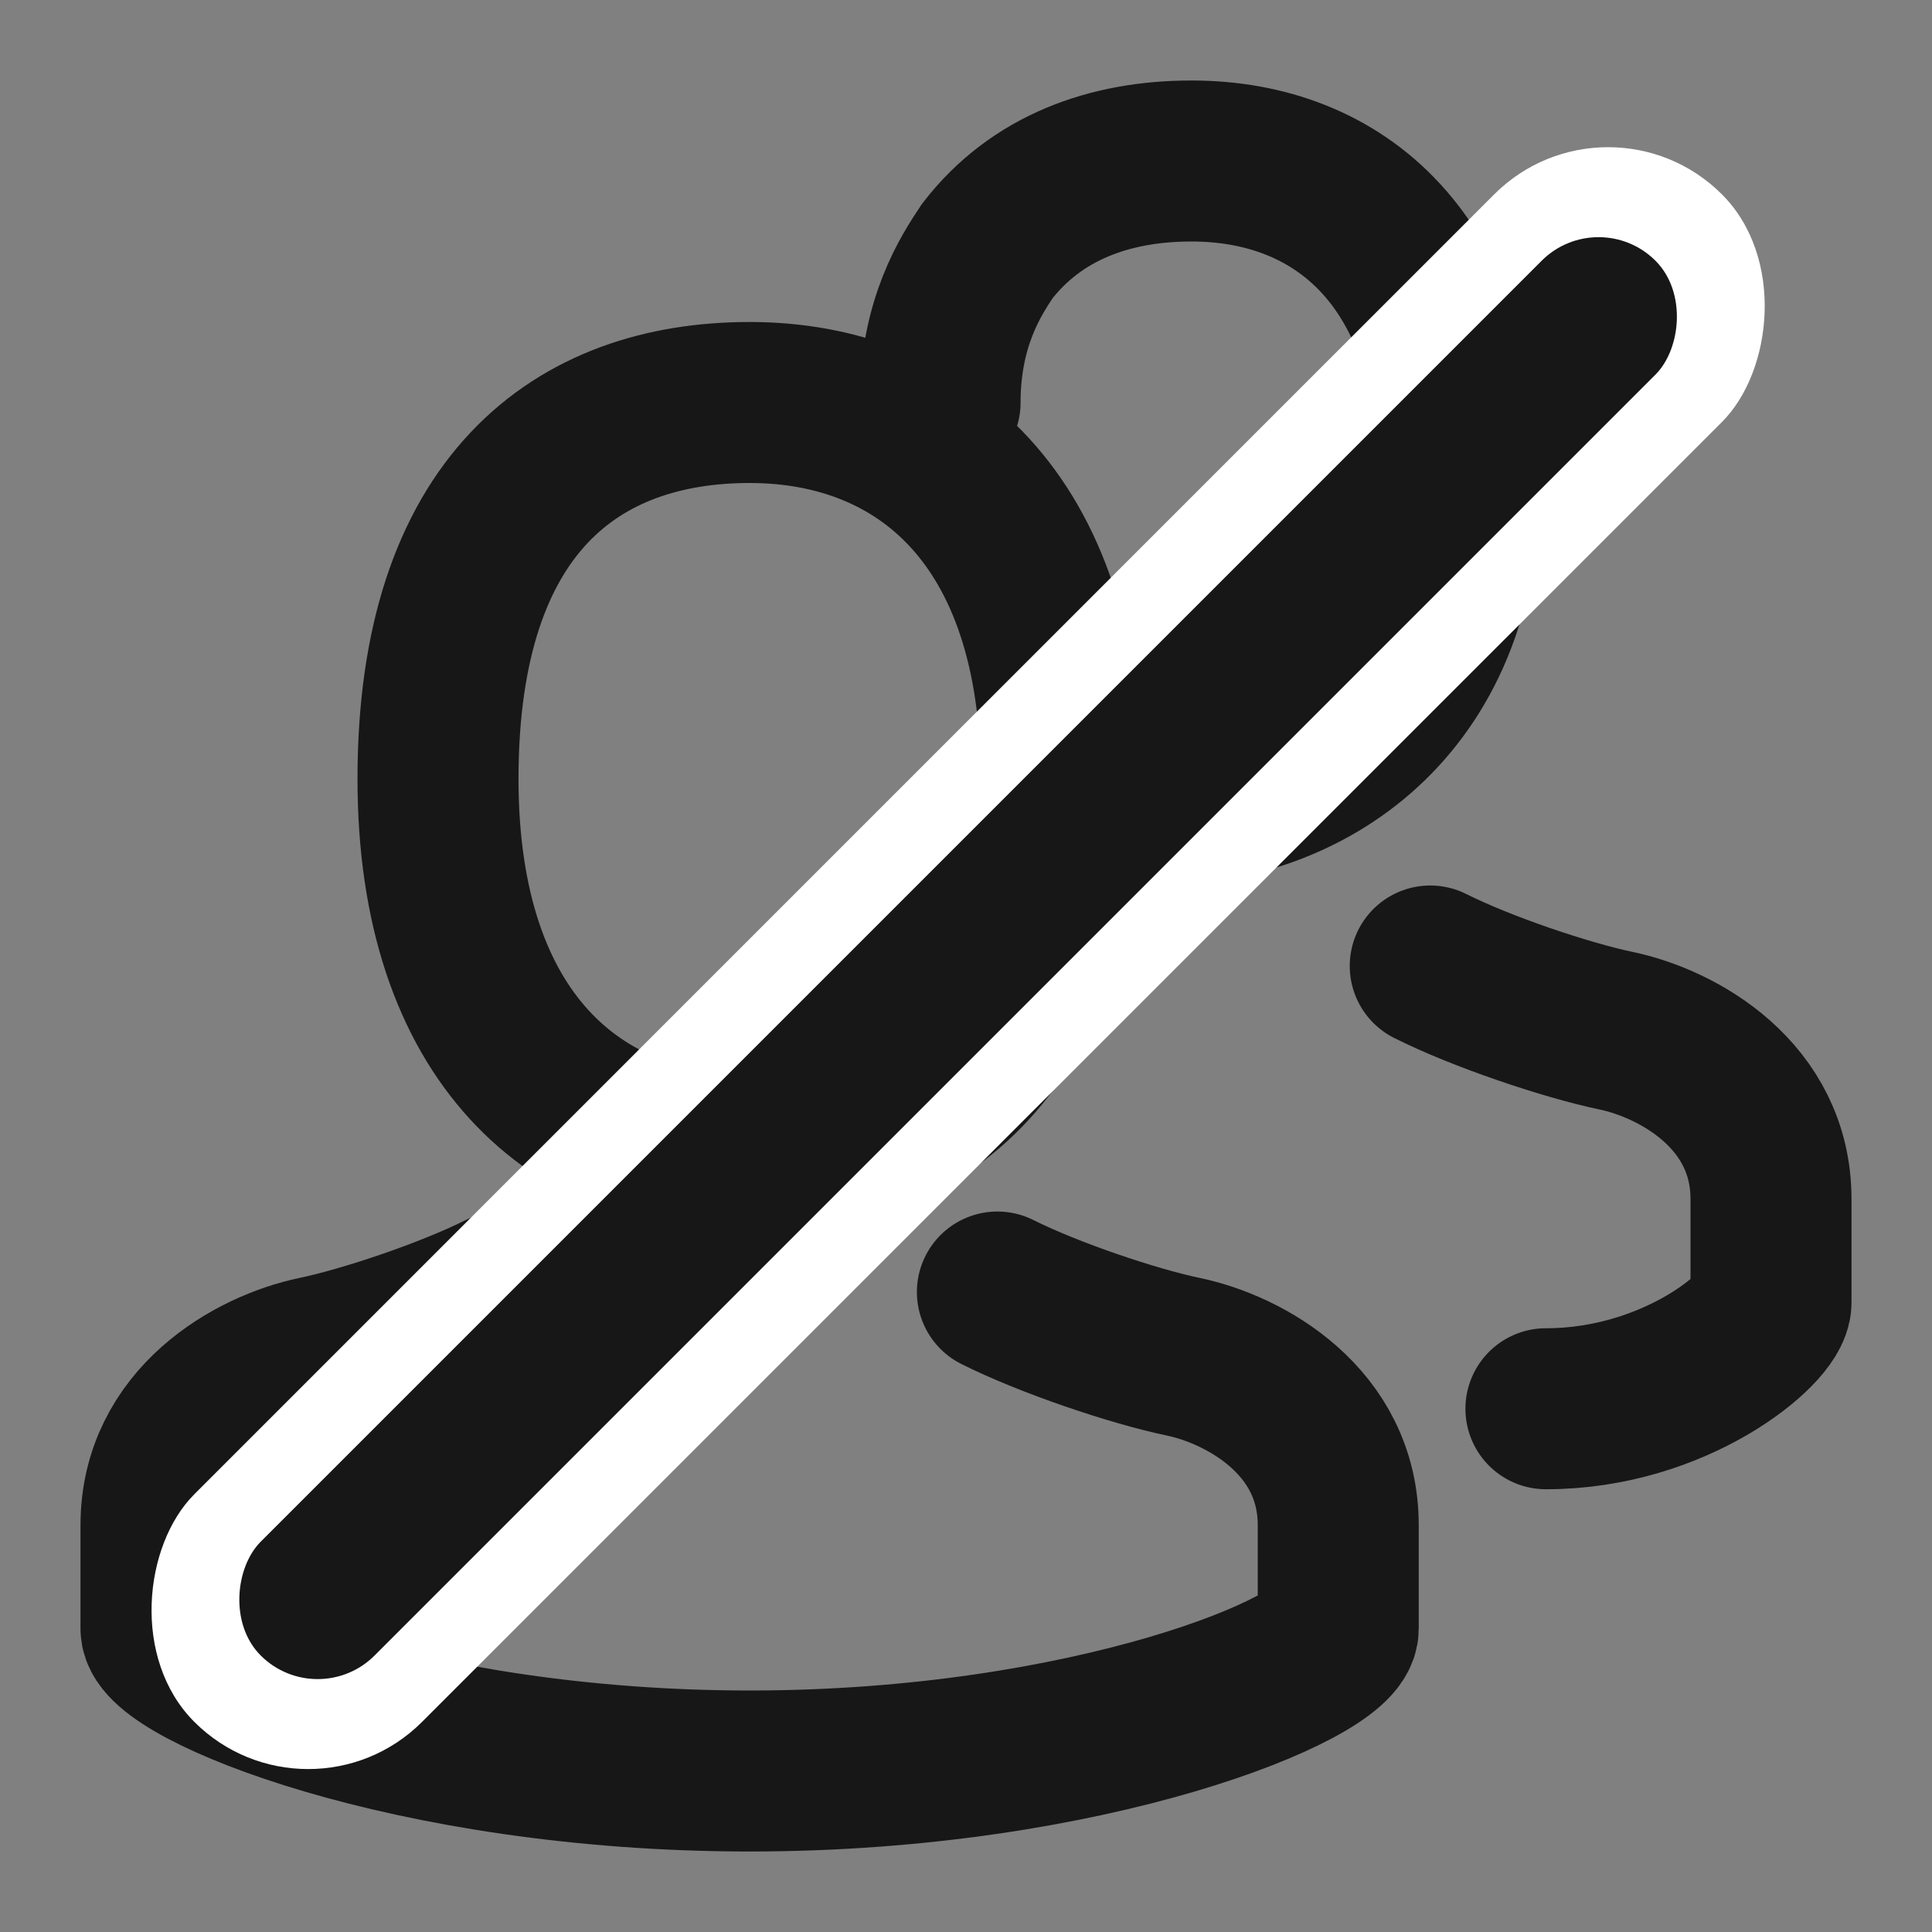
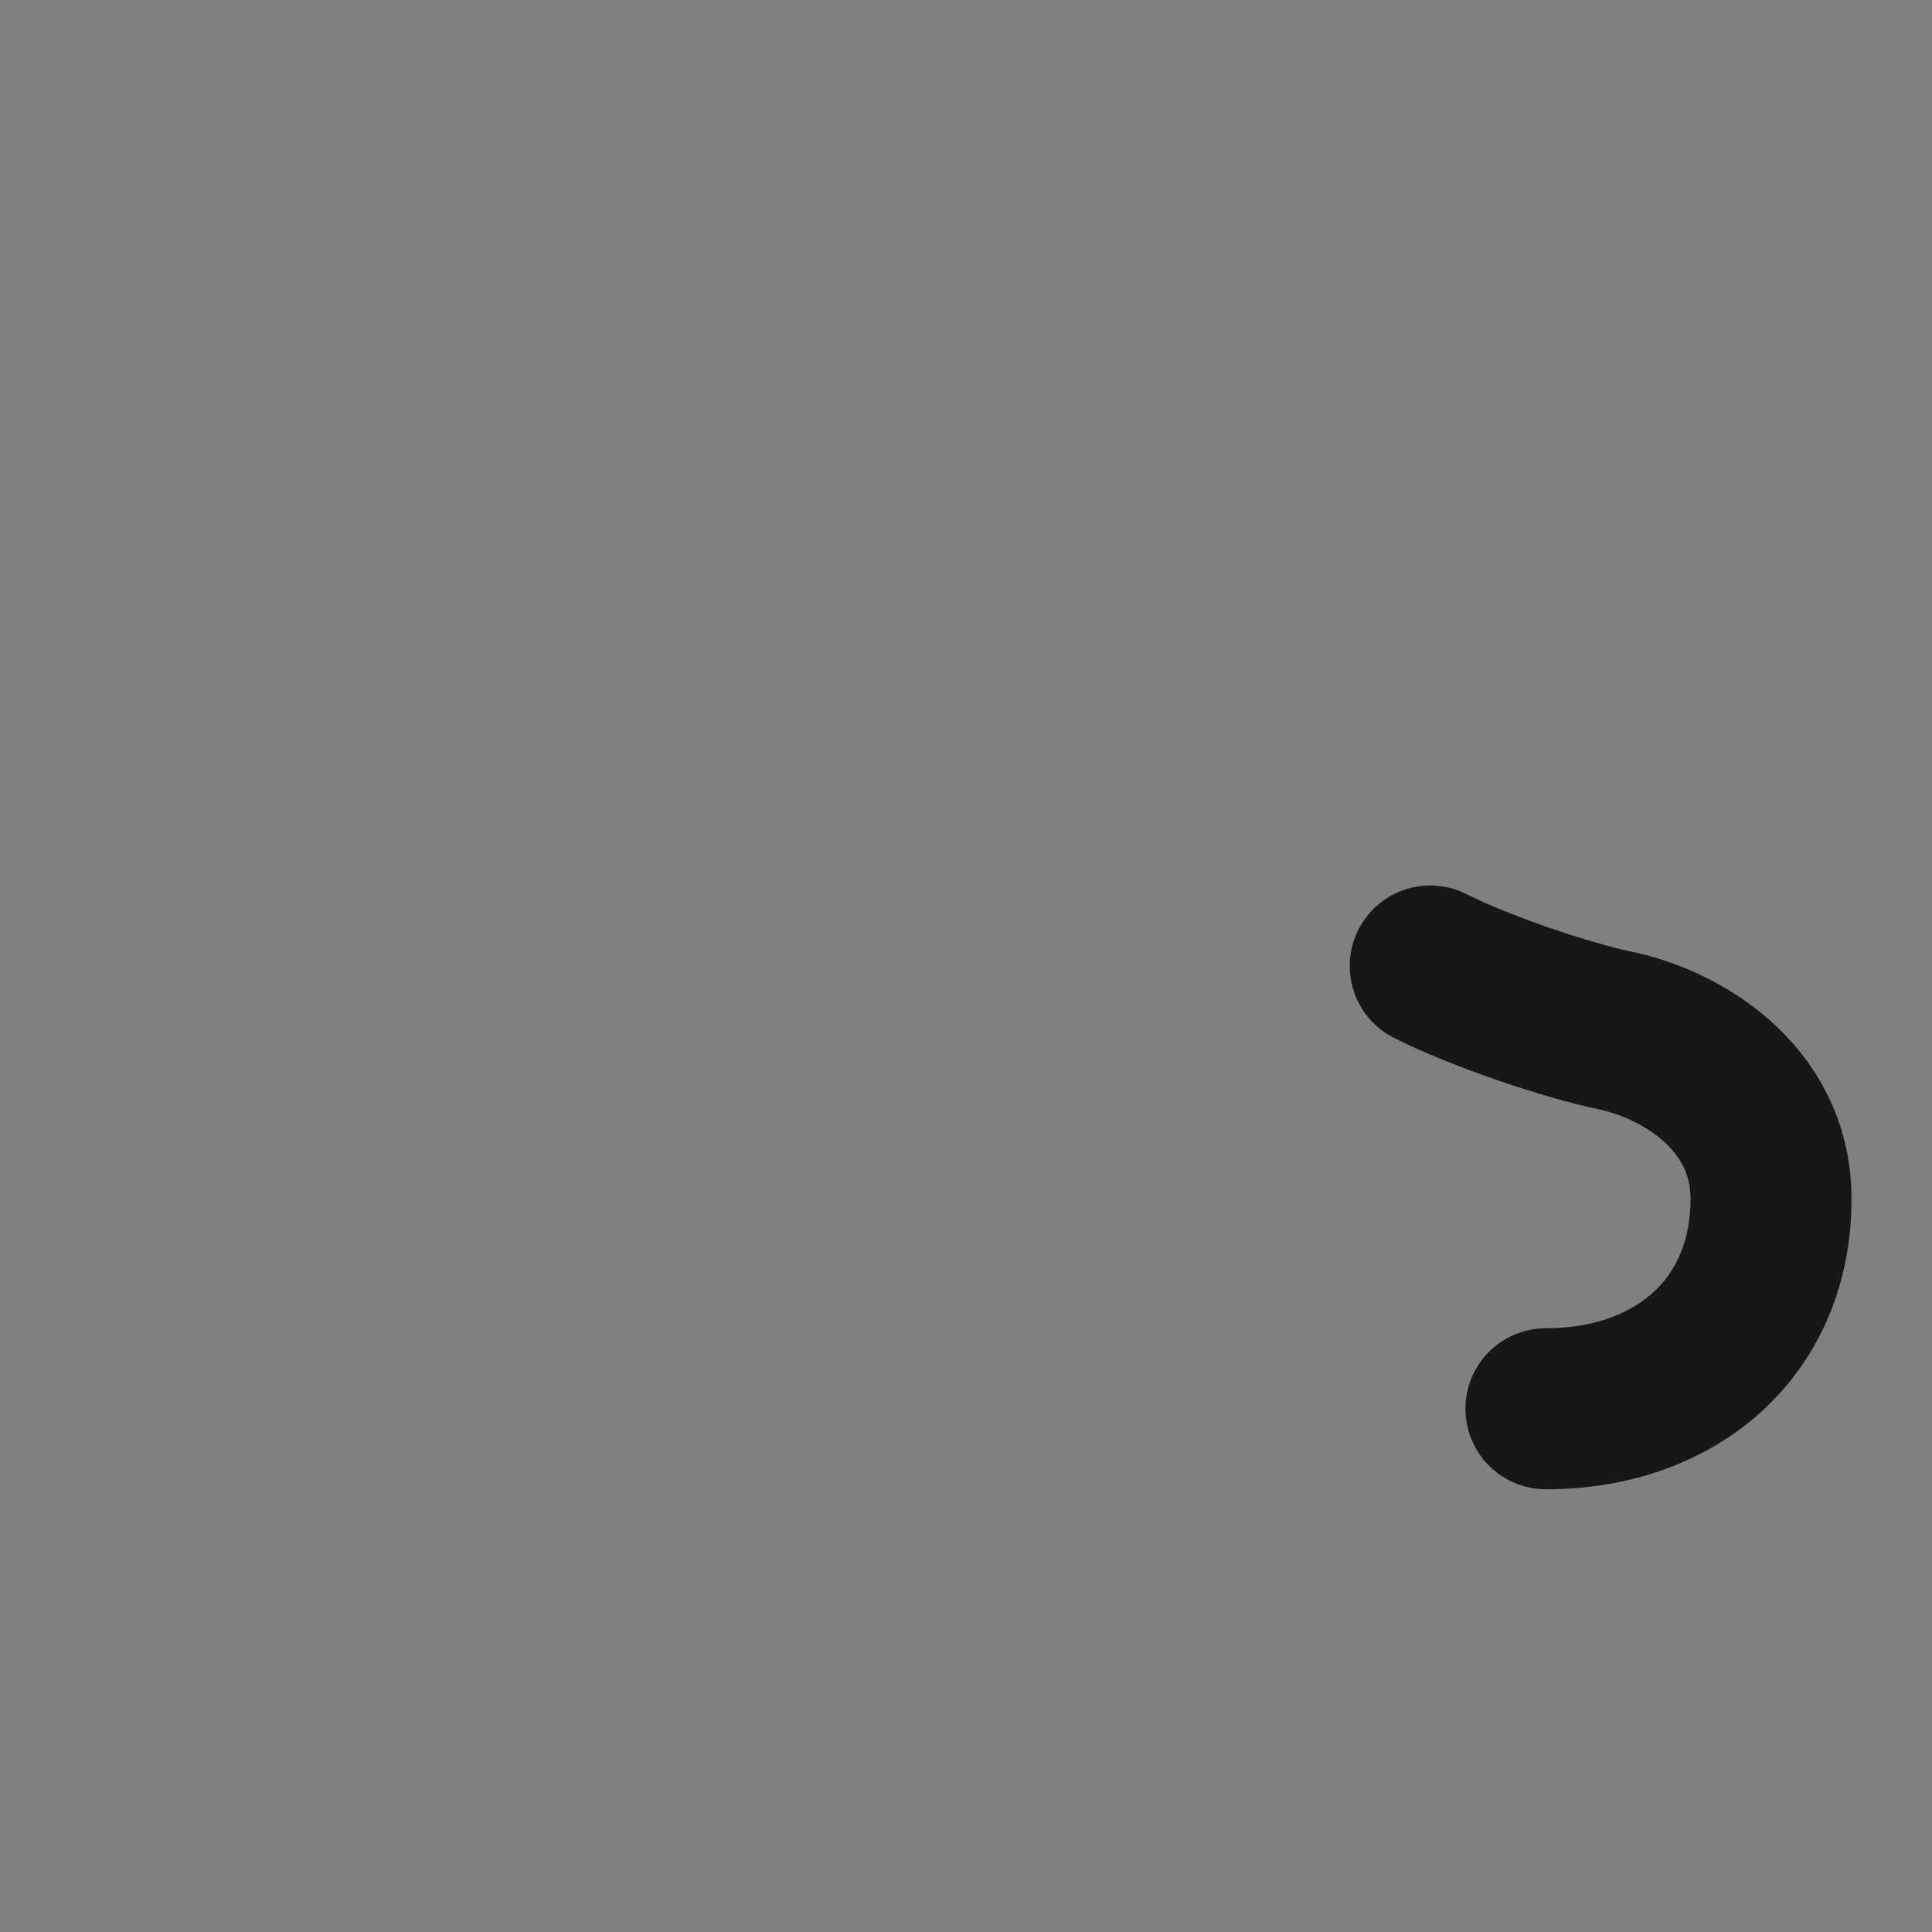
<svg xmlns="http://www.w3.org/2000/svg" width="24" height="24" viewBox="0 0 24 24" fill="none">
  <rect x="0" y="0" width="24" height="24" fill="#808080" stroke="none" />
-   <path d="M13.183 9.675C13.183 12.912 11.45 14.35 9.312 14.35C7.174 14.35 5.441 12.912 5.441 9.675C5.441 6.259 7.174 5 9.312 5C11.45 5 13.183 6.438 13.183 9.675Z" stroke="#171717" stroke-width="2" />
-   <path d="M6.233 16.05C5.592 16.372 4.54 16.726 3.924 16.854C3.155 17.015 2 17.658 2 18.945C2 19.266 2 19.749 2 20.231C2 20.714 5.079 22 9.312 22C13.545 22 16.624 20.714 16.624 20.231V18.945C16.624 17.658 15.469 17.015 14.7 16.854C14.084 16.726 13.032 16.372 12.39 16.05" stroke="#171717" stroke-width="2" stroke-linecap="round" />
-   <path d="M17.767 12C18.408 12.322 19.46 12.675 20.076 12.804C20.846 12.965 22 13.608 22 14.895V16.181C22 16.493 20.817 17.5 19.204 17.5" stroke="#171717" stroke-width="2" stroke-linecap="round" />
-   <path d="M14.366 10C16.204 10 18.129 8.769 18.129 6C18.129 3.231 16.639 2 14.801 2C13.785 2 12.874 2.33 12.264 3.119C12.069 3.413 11.678 4 11.678 5" stroke="#171717" stroke-width="2" stroke-linecap="round" />
-   <rect x="19.976" y="1" width="4" height="26.836" rx="2" transform="rotate(45 19.976 1)" fill="white" />
-   <rect x="19.858" y="2.532" width="2" height="24.503" rx="1" transform="rotate(45 19.858 2.532)" fill="#171717" />
+   <path d="M17.767 12C18.408 12.322 19.46 12.675 20.076 12.804C20.846 12.965 22 13.608 22 14.895C22 16.493 20.817 17.5 19.204 17.5" stroke="#171717" stroke-width="2" stroke-linecap="round" />
</svg>